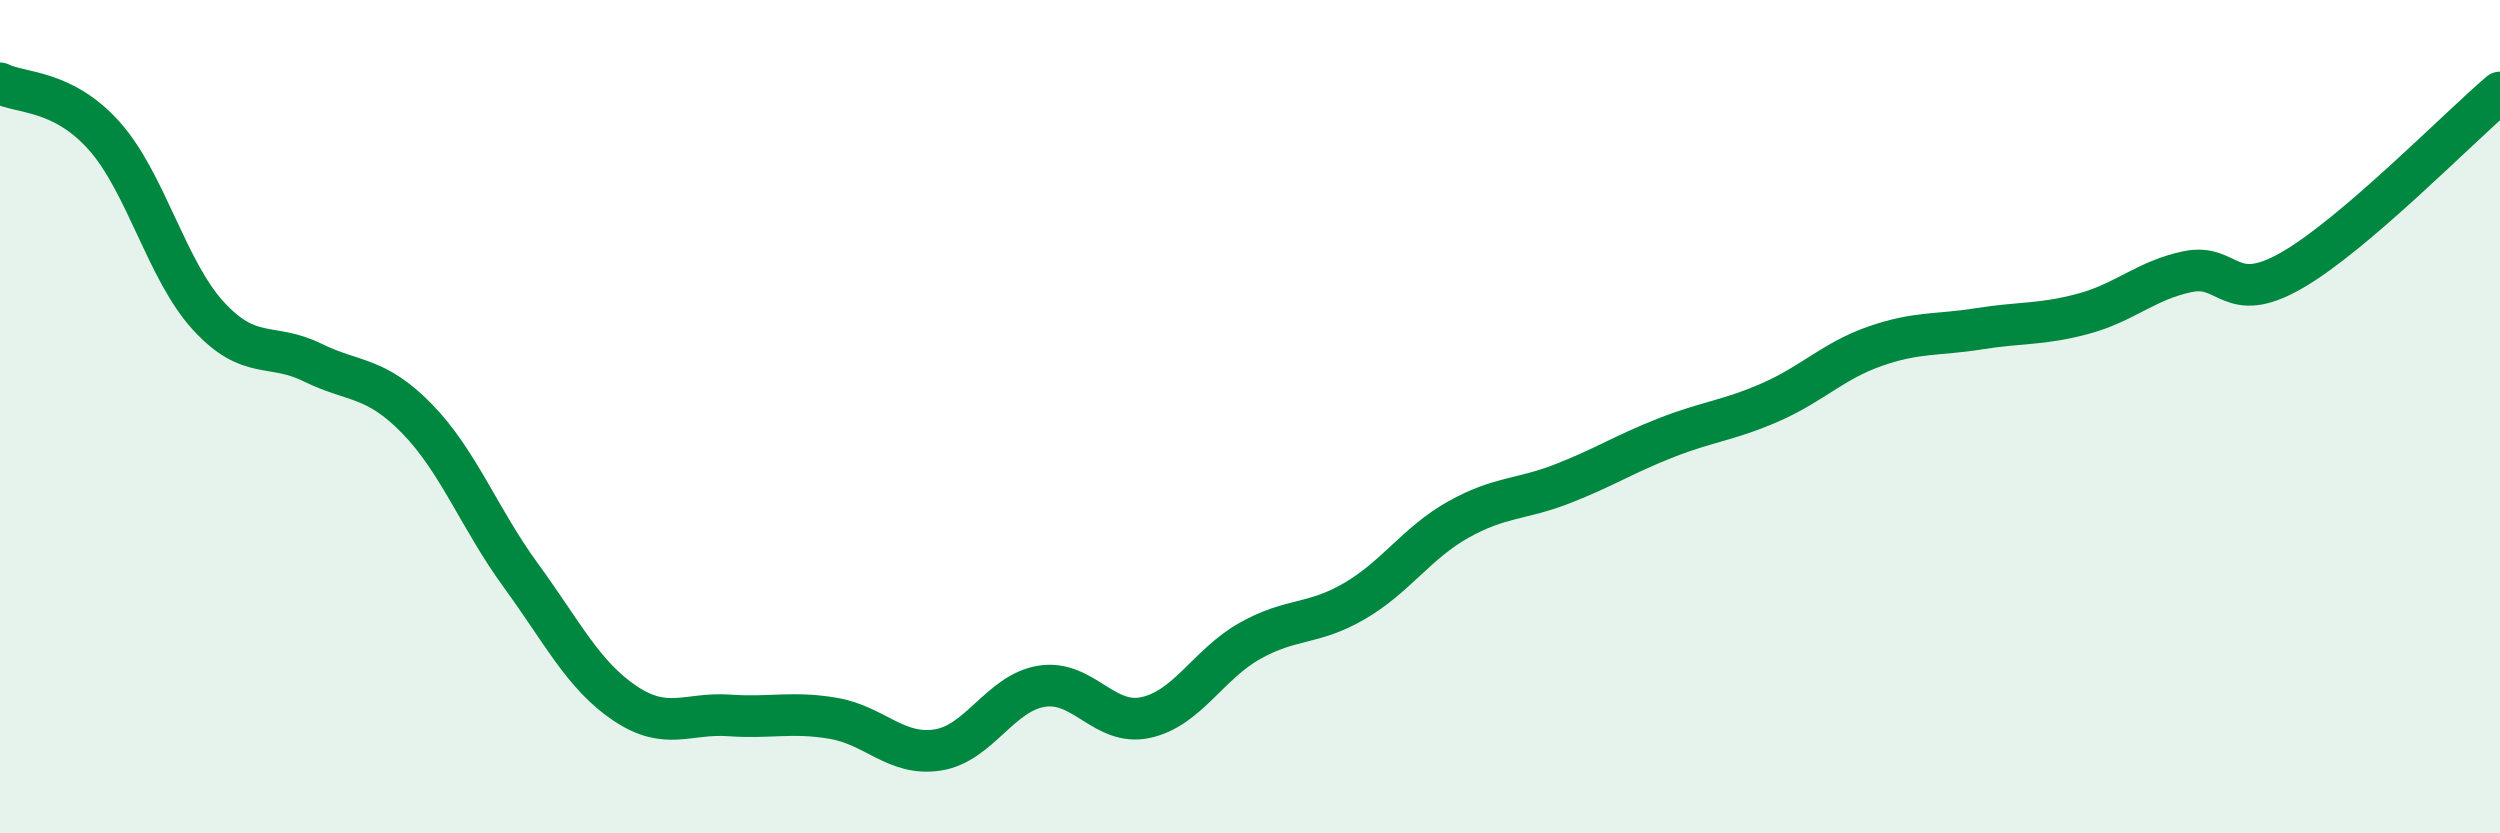
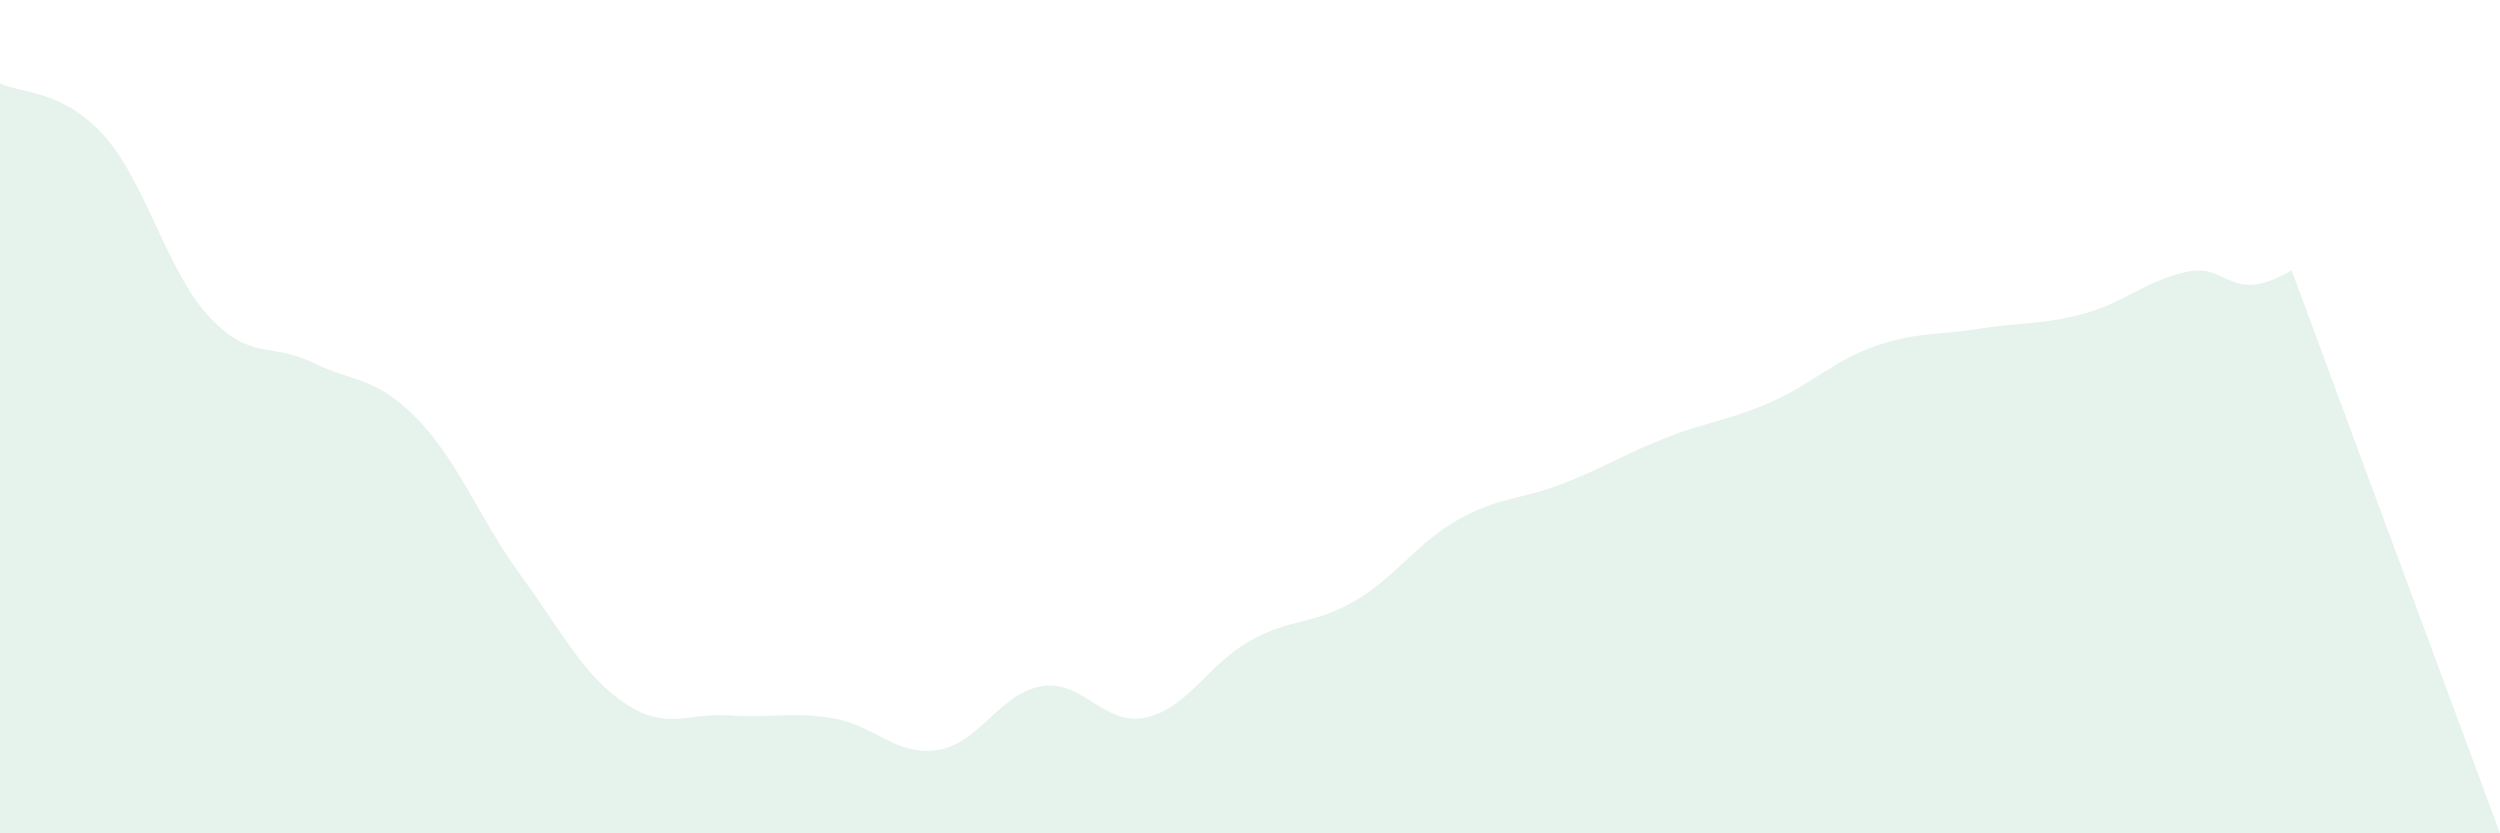
<svg xmlns="http://www.w3.org/2000/svg" width="60" height="20" viewBox="0 0 60 20">
-   <path d="M 0,2 C 0.5,2.25 1.5,2.14 2.5,3.26 C 3.5,4.38 4,6.49 5,7.58 C 6,8.67 6.5,8.21 7.5,8.7 C 8.5,9.19 9,9.02 10,10.04 C 11,11.06 11.5,12.44 12.5,13.81 C 13.5,15.18 14,16.21 15,16.88 C 16,17.55 16.5,17.1 17.5,17.17 C 18.5,17.24 19,17.07 20,17.24 C 21,17.41 21.5,18.15 22.5,18 C 23.5,17.85 24,16.63 25,16.47 C 26,16.31 26.5,17.44 27.5,17.22 C 28.5,17 29,15.94 30,15.38 C 31,14.82 31.5,15.01 32.5,14.43 C 33.5,13.85 34,13.03 35,12.47 C 36,11.91 36.5,12 37.5,11.61 C 38.5,11.22 39,10.89 40,10.5 C 41,10.11 41.5,10.09 42.5,9.65 C 43.5,9.21 44,8.66 45,8.31 C 46,7.96 46.5,8.05 47.5,7.89 C 48.5,7.73 49,7.8 50,7.53 C 51,7.26 51.5,6.73 52.5,6.52 C 53.5,6.31 53.5,7.35 55,6.49 C 56.5,5.63 59,3.07 60,2.22L60 20L0 20Z" fill="#008740" opacity="0.1" stroke-linecap="round" stroke-linejoin="round" />
-   <path d="M 0,2 C 0.5,2.25 1.5,2.14 2.5,3.26 C 3.5,4.38 4,6.49 5,7.58 C 6,8.67 6.5,8.21 7.5,8.7 C 8.5,9.19 9,9.02 10,10.04 C 11,11.06 11.5,12.44 12.5,13.81 C 13.5,15.18 14,16.21 15,16.88 C 16,17.55 16.5,17.1 17.5,17.17 C 18.5,17.24 19,17.07 20,17.24 C 21,17.41 21.5,18.15 22.5,18 C 23.5,17.85 24,16.63 25,16.47 C 26,16.31 26.5,17.44 27.5,17.22 C 28.5,17 29,15.94 30,15.38 C 31,14.82 31.5,15.01 32.5,14.43 C 33.5,13.85 34,13.03 35,12.47 C 36,11.91 36.5,12 37.5,11.61 C 38.5,11.22 39,10.89 40,10.5 C 41,10.11 41.5,10.09 42.5,9.65 C 43.5,9.21 44,8.66 45,8.31 C 46,7.96 46.5,8.05 47.5,7.89 C 48.5,7.73 49,7.8 50,7.53 C 51,7.26 51.5,6.73 52.5,6.52 C 53.5,6.31 53.5,7.35 55,6.49 C 56.5,5.63 59,3.07 60,2.22" stroke="#008740" stroke-width="1" fill="none" stroke-linecap="round" stroke-linejoin="round" />
+   <path d="M 0,2 C 0.5,2.25 1.5,2.14 2.5,3.26 C 3.5,4.38 4,6.49 5,7.58 C 6,8.67 6.5,8.21 7.5,8.7 C 8.5,9.19 9,9.02 10,10.04 C 11,11.06 11.5,12.44 12.5,13.81 C 13.5,15.18 14,16.21 15,16.88 C 16,17.55 16.5,17.1 17.5,17.17 C 18.5,17.24 19,17.07 20,17.24 C 21,17.41 21.5,18.15 22.5,18 C 23.5,17.85 24,16.63 25,16.47 C 26,16.31 26.5,17.44 27.5,17.22 C 28.5,17 29,15.94 30,15.38 C 31,14.82 31.5,15.01 32.5,14.43 C 33.5,13.85 34,13.03 35,12.47 C 36,11.91 36.5,12 37.5,11.61 C 38.5,11.22 39,10.89 40,10.5 C 41,10.11 41.5,10.09 42.5,9.65 C 43.5,9.21 44,8.66 45,8.31 C 46,7.96 46.5,8.05 47.5,7.89 C 48.5,7.73 49,7.8 50,7.53 C 51,7.26 51.5,6.73 52.5,6.52 C 53.5,6.31 53.5,7.35 55,6.49 L60 20L0 20Z" fill="#008740" opacity="0.1" stroke-linecap="round" stroke-linejoin="round" />
</svg>